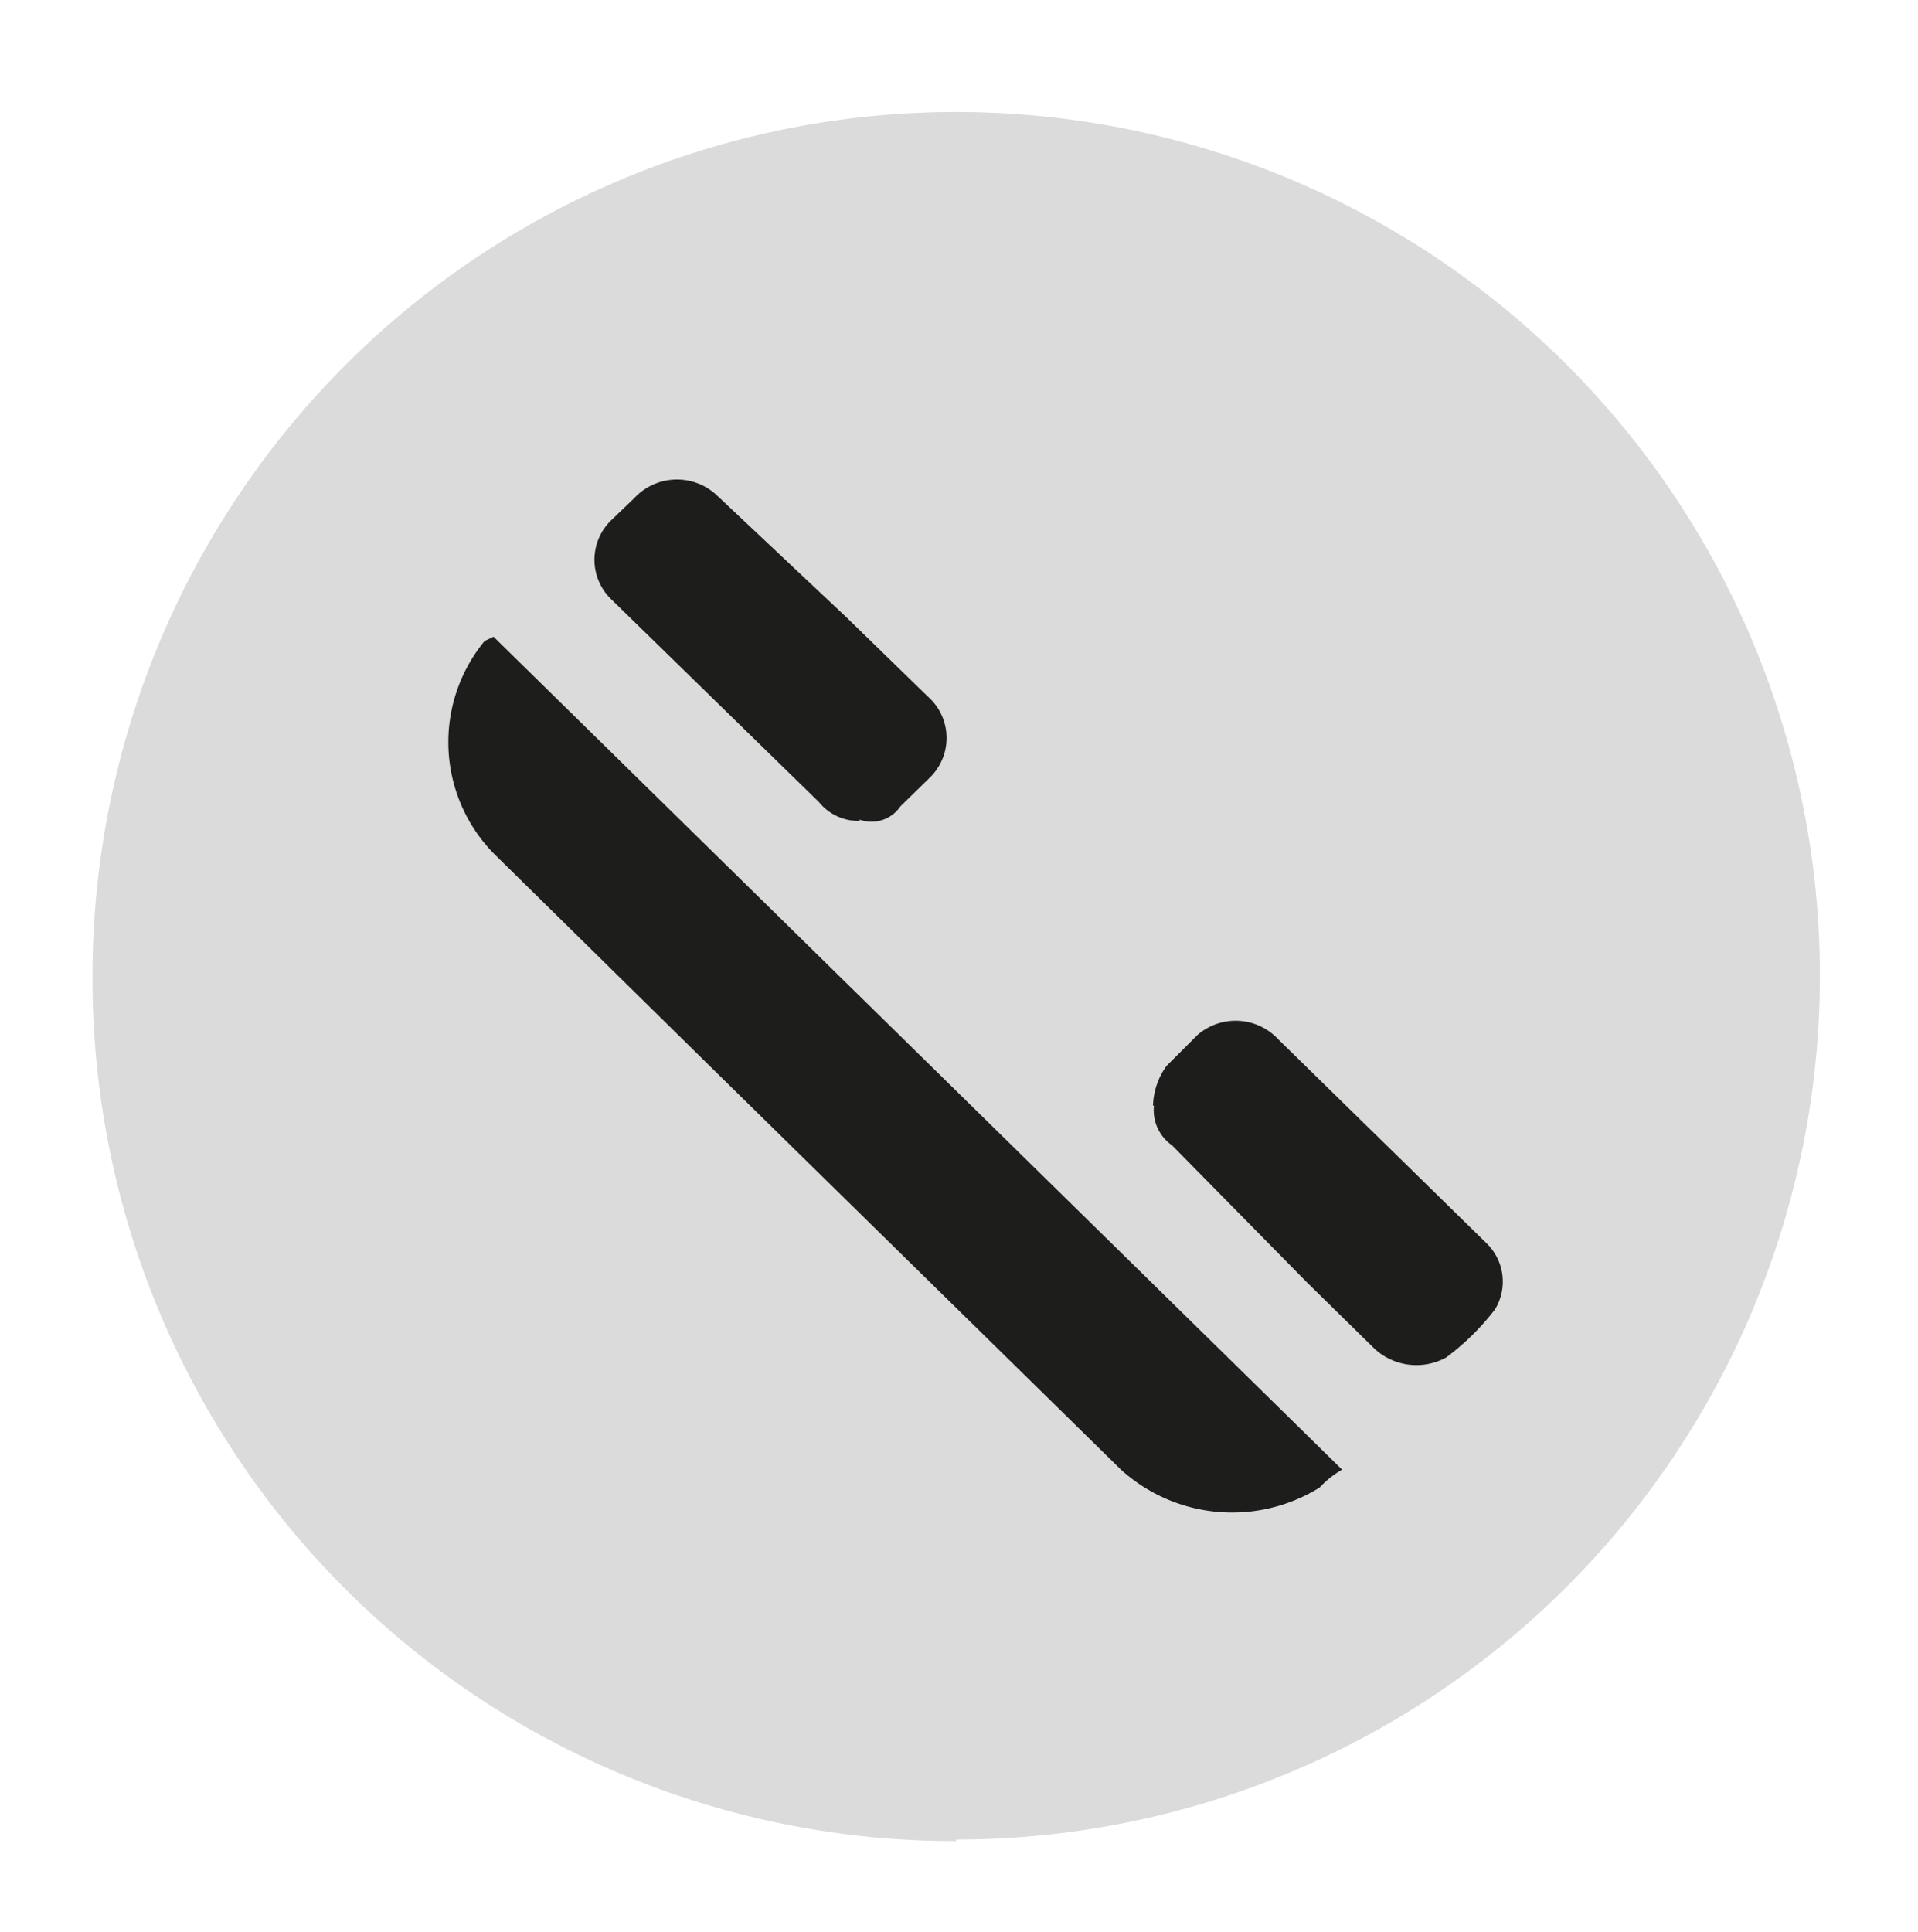
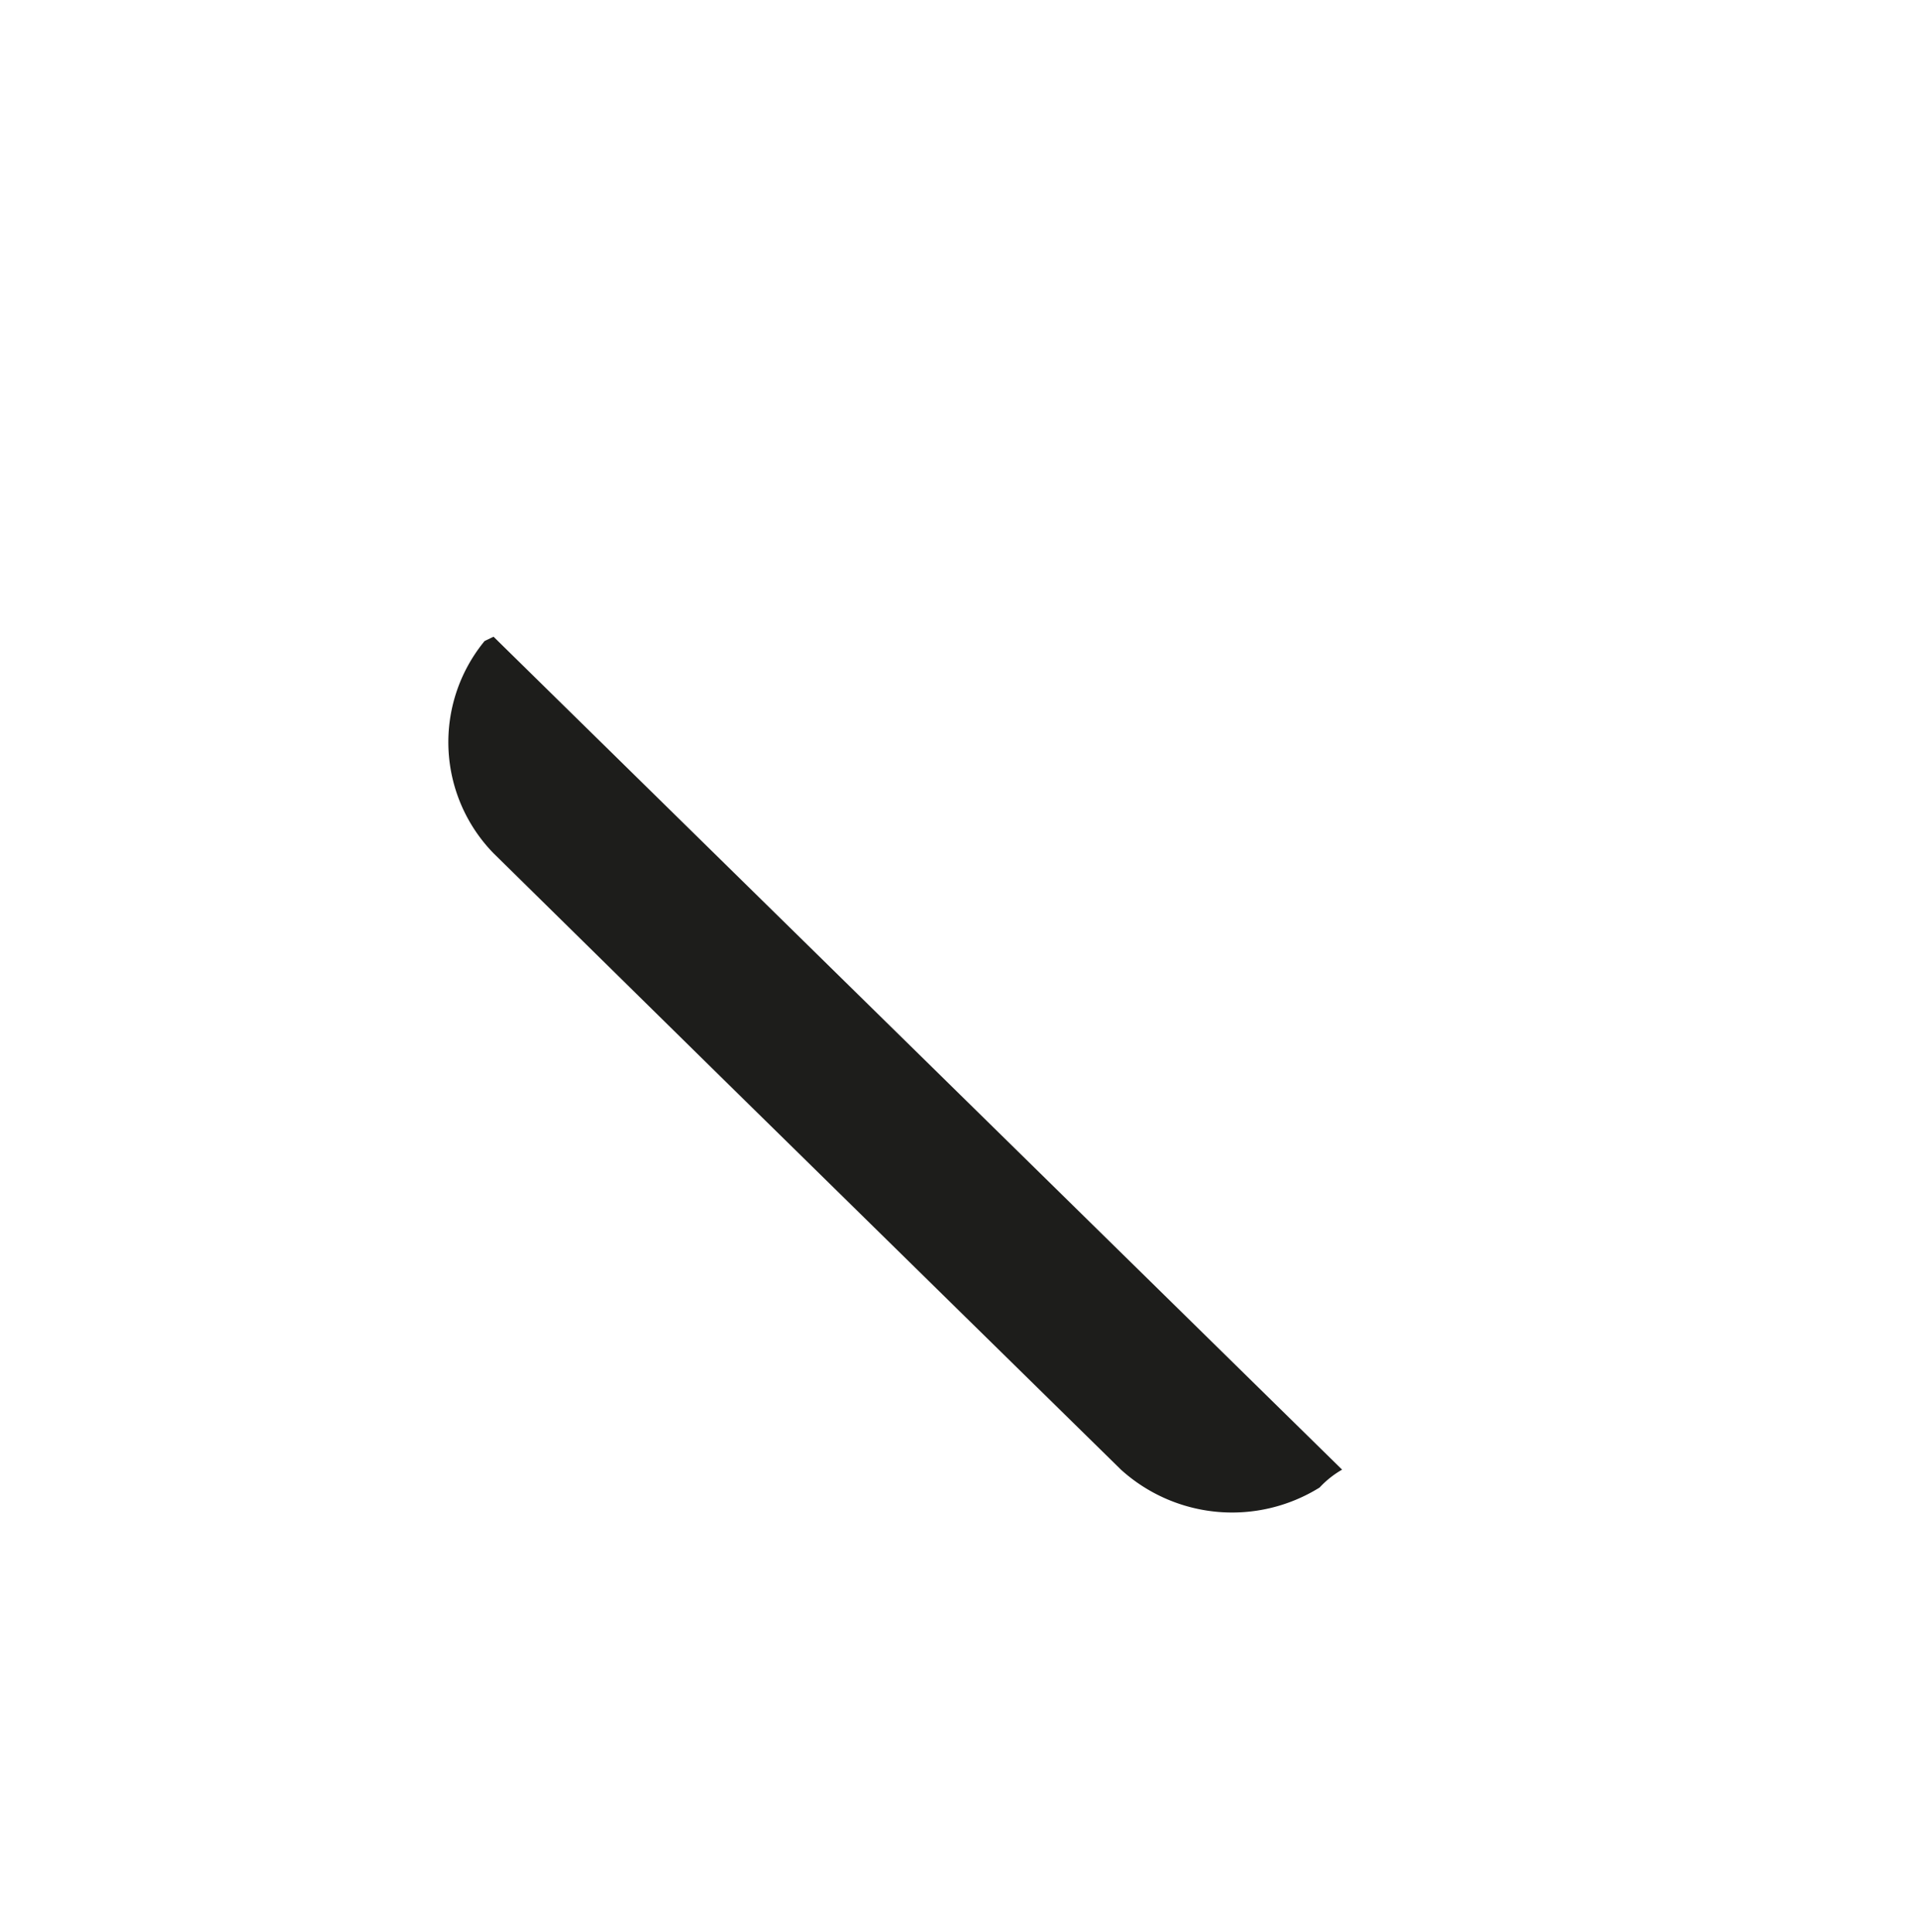
<svg xmlns="http://www.w3.org/2000/svg" id="f46e7dae-c5f8-47fe-9f2d-2c84483daf7b" data-name="Ebene 1" viewBox="0 0 62.18 62.62">
  <defs>
    <style>.aa541a80-d6b8-425c-a004-5bc1989d0904{fill:#dbdbdb;}.e131ccc6-9218-40b7-94ee-5a463b3232a5{fill:#1d1d1b;}</style>
  </defs>
-   <path class="aa541a80-d6b8-425c-a004-5bc1989d0904" d="M31,59.63A28,28,0,1,0,3,31.68a27.94,27.94,0,0,0,28,28" />
  <path class="e131ccc6-9218-40b7-94ee-5a463b3232a5" d="M16,20.64l27.51,27a3.1,3.1,0,0,0-.73.58,5.37,5.37,0,0,1-6.44-.58l-13-12.76L16,27.66a5.16,5.16,0,0,1-.29-6.88Z" />
-   <path class="e131ccc6-9218-40b7-94ee-5a463b3232a5" d="M37.38,35.84a2.3,2.3,0,0,1,.44-1.29l1-1a1.89,1.89,0,0,1,2.63.15l4.24,4.15,2.49,2.44a1.73,1.73,0,0,1,.29,2.15A8,8,0,0,1,46.89,44a2,2,0,0,1-2.34-.29l-2.19-2.15L38,37.13a1.39,1.39,0,0,1-.59-1.29" />
-   <path class="e131ccc6-9218-40b7-94ee-5a463b3232a5" d="M27.87,26.61A1.64,1.64,0,0,1,26.55,26l-6.73-6.57a1.78,1.78,0,0,1,0-2.57l.74-.71a1.89,1.89,0,0,1,2.63-.14l.15.14L27.43,20l2.64,2.57a1.79,1.79,0,0,1,.14,2.57l-.14.14-.88.86a1.13,1.13,0,0,1-1.32.43" />
</svg>